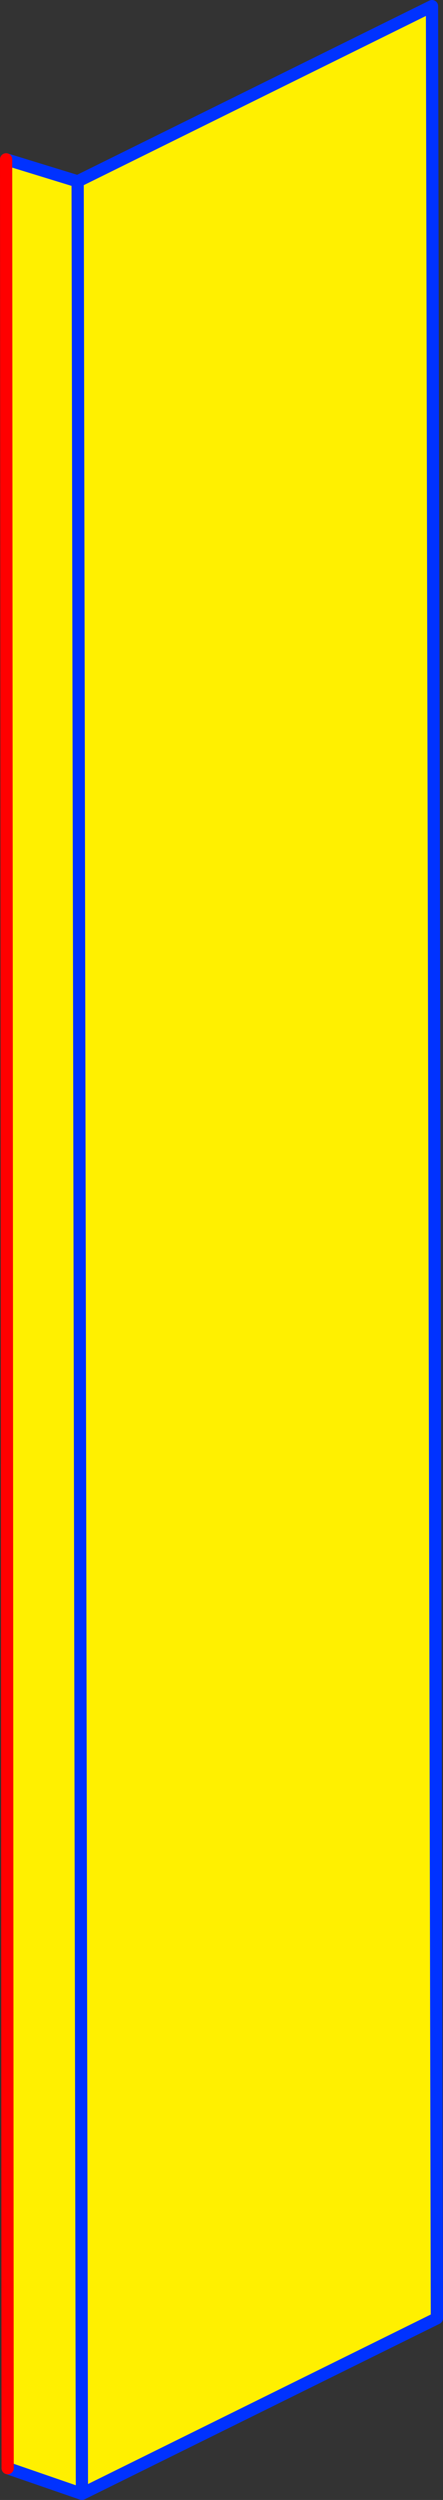
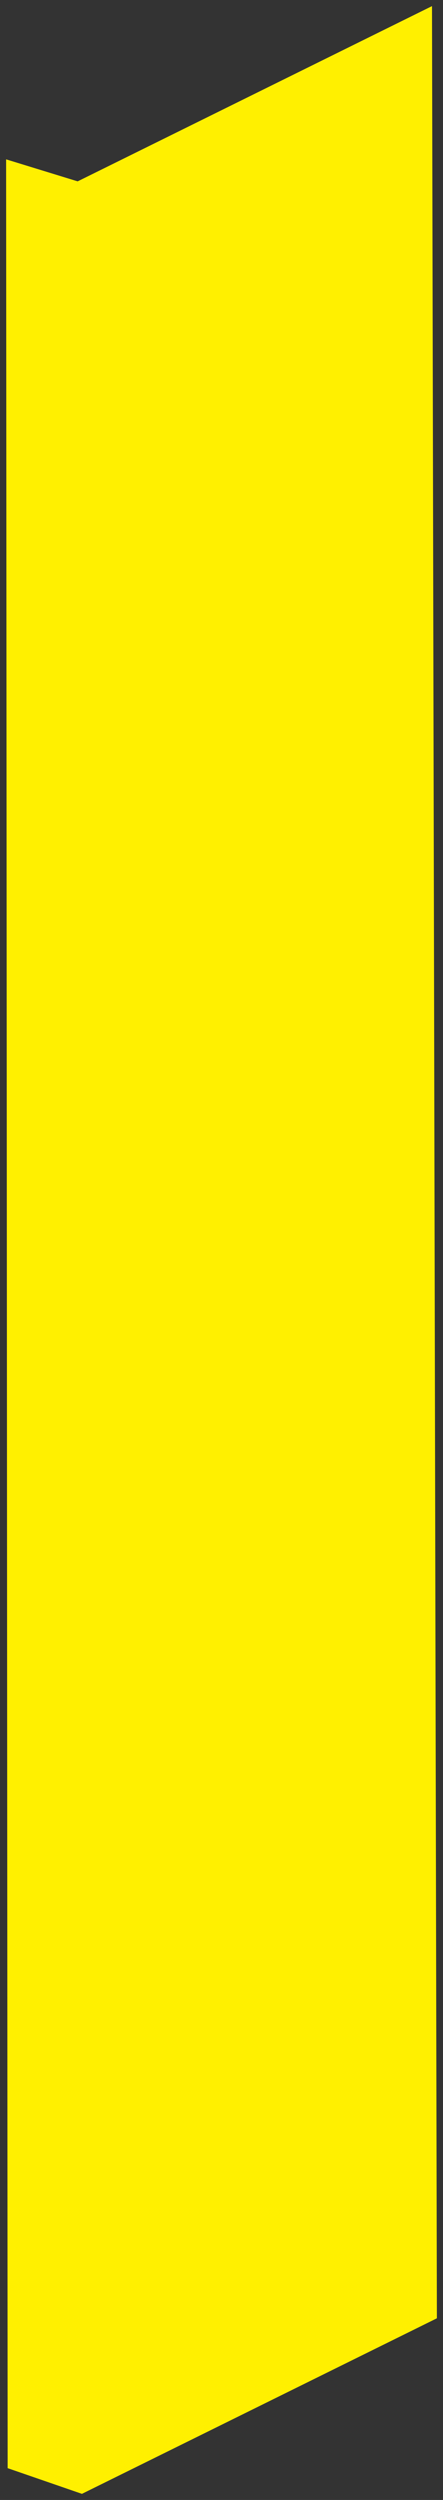
<svg xmlns="http://www.w3.org/2000/svg" height="408.7px" width="72.45px">
  <rect width="100%" height="100%" fill="#333333" stroke="none" />
  <g transform="matrix(1.0, 0.0, 0.0, 1.0, -344.5, -122.4)">
    <path d="M345.5 148.45 L357.2 152.05 357.9 530.1 357.2 152.05 415.15 123.4 415.95 501.4 357.9 530.1 345.75 525.9 345.5 148.45" fill="#fff000" fill-rule="evenodd" stroke="none" />
-     <path d="M357.2 152.05 L345.5 148.45 M345.75 525.9 L357.9 530.1 357.2 152.05 415.15 123.4 415.95 501.4 357.9 530.1" fill="none" stroke="#0032ff" stroke-linecap="round" stroke-linejoin="round" stroke-width="2.0" />
-     <path d="M345.5 148.45 L345.75 525.9" fill="none" stroke="#ff0000" stroke-linecap="round" stroke-linejoin="round" stroke-width="2.0" />
  </g>
</svg>